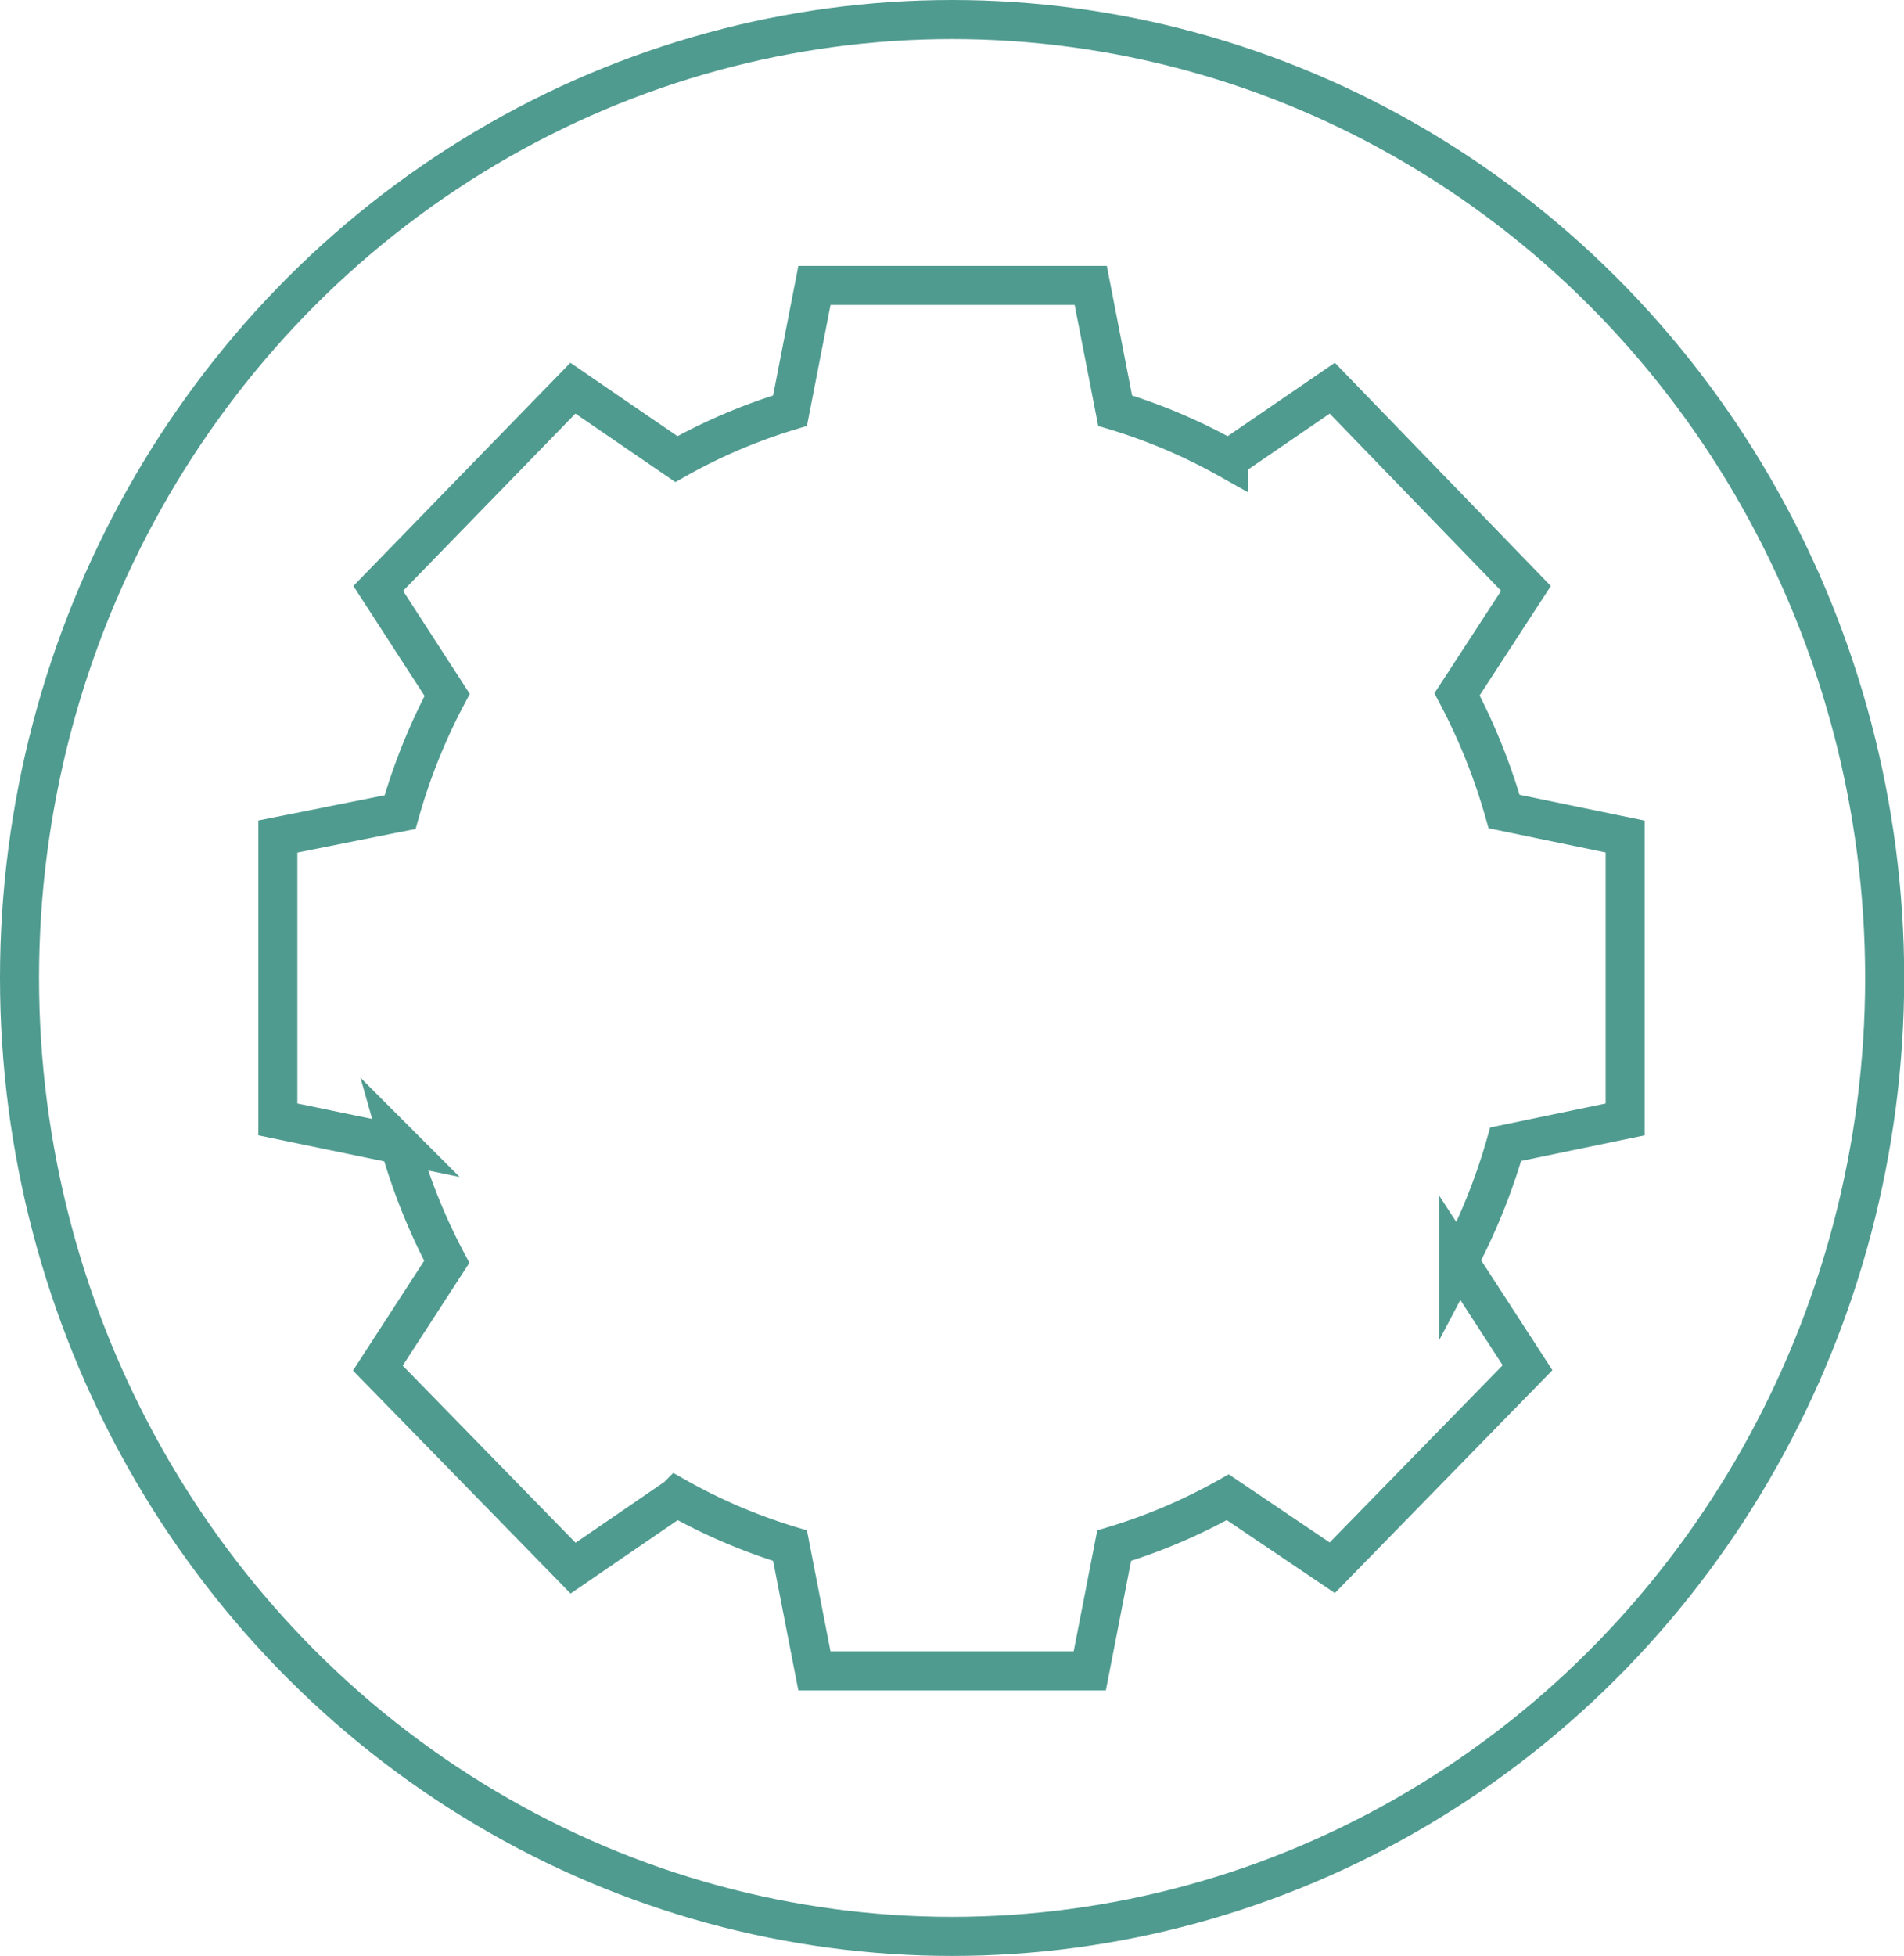
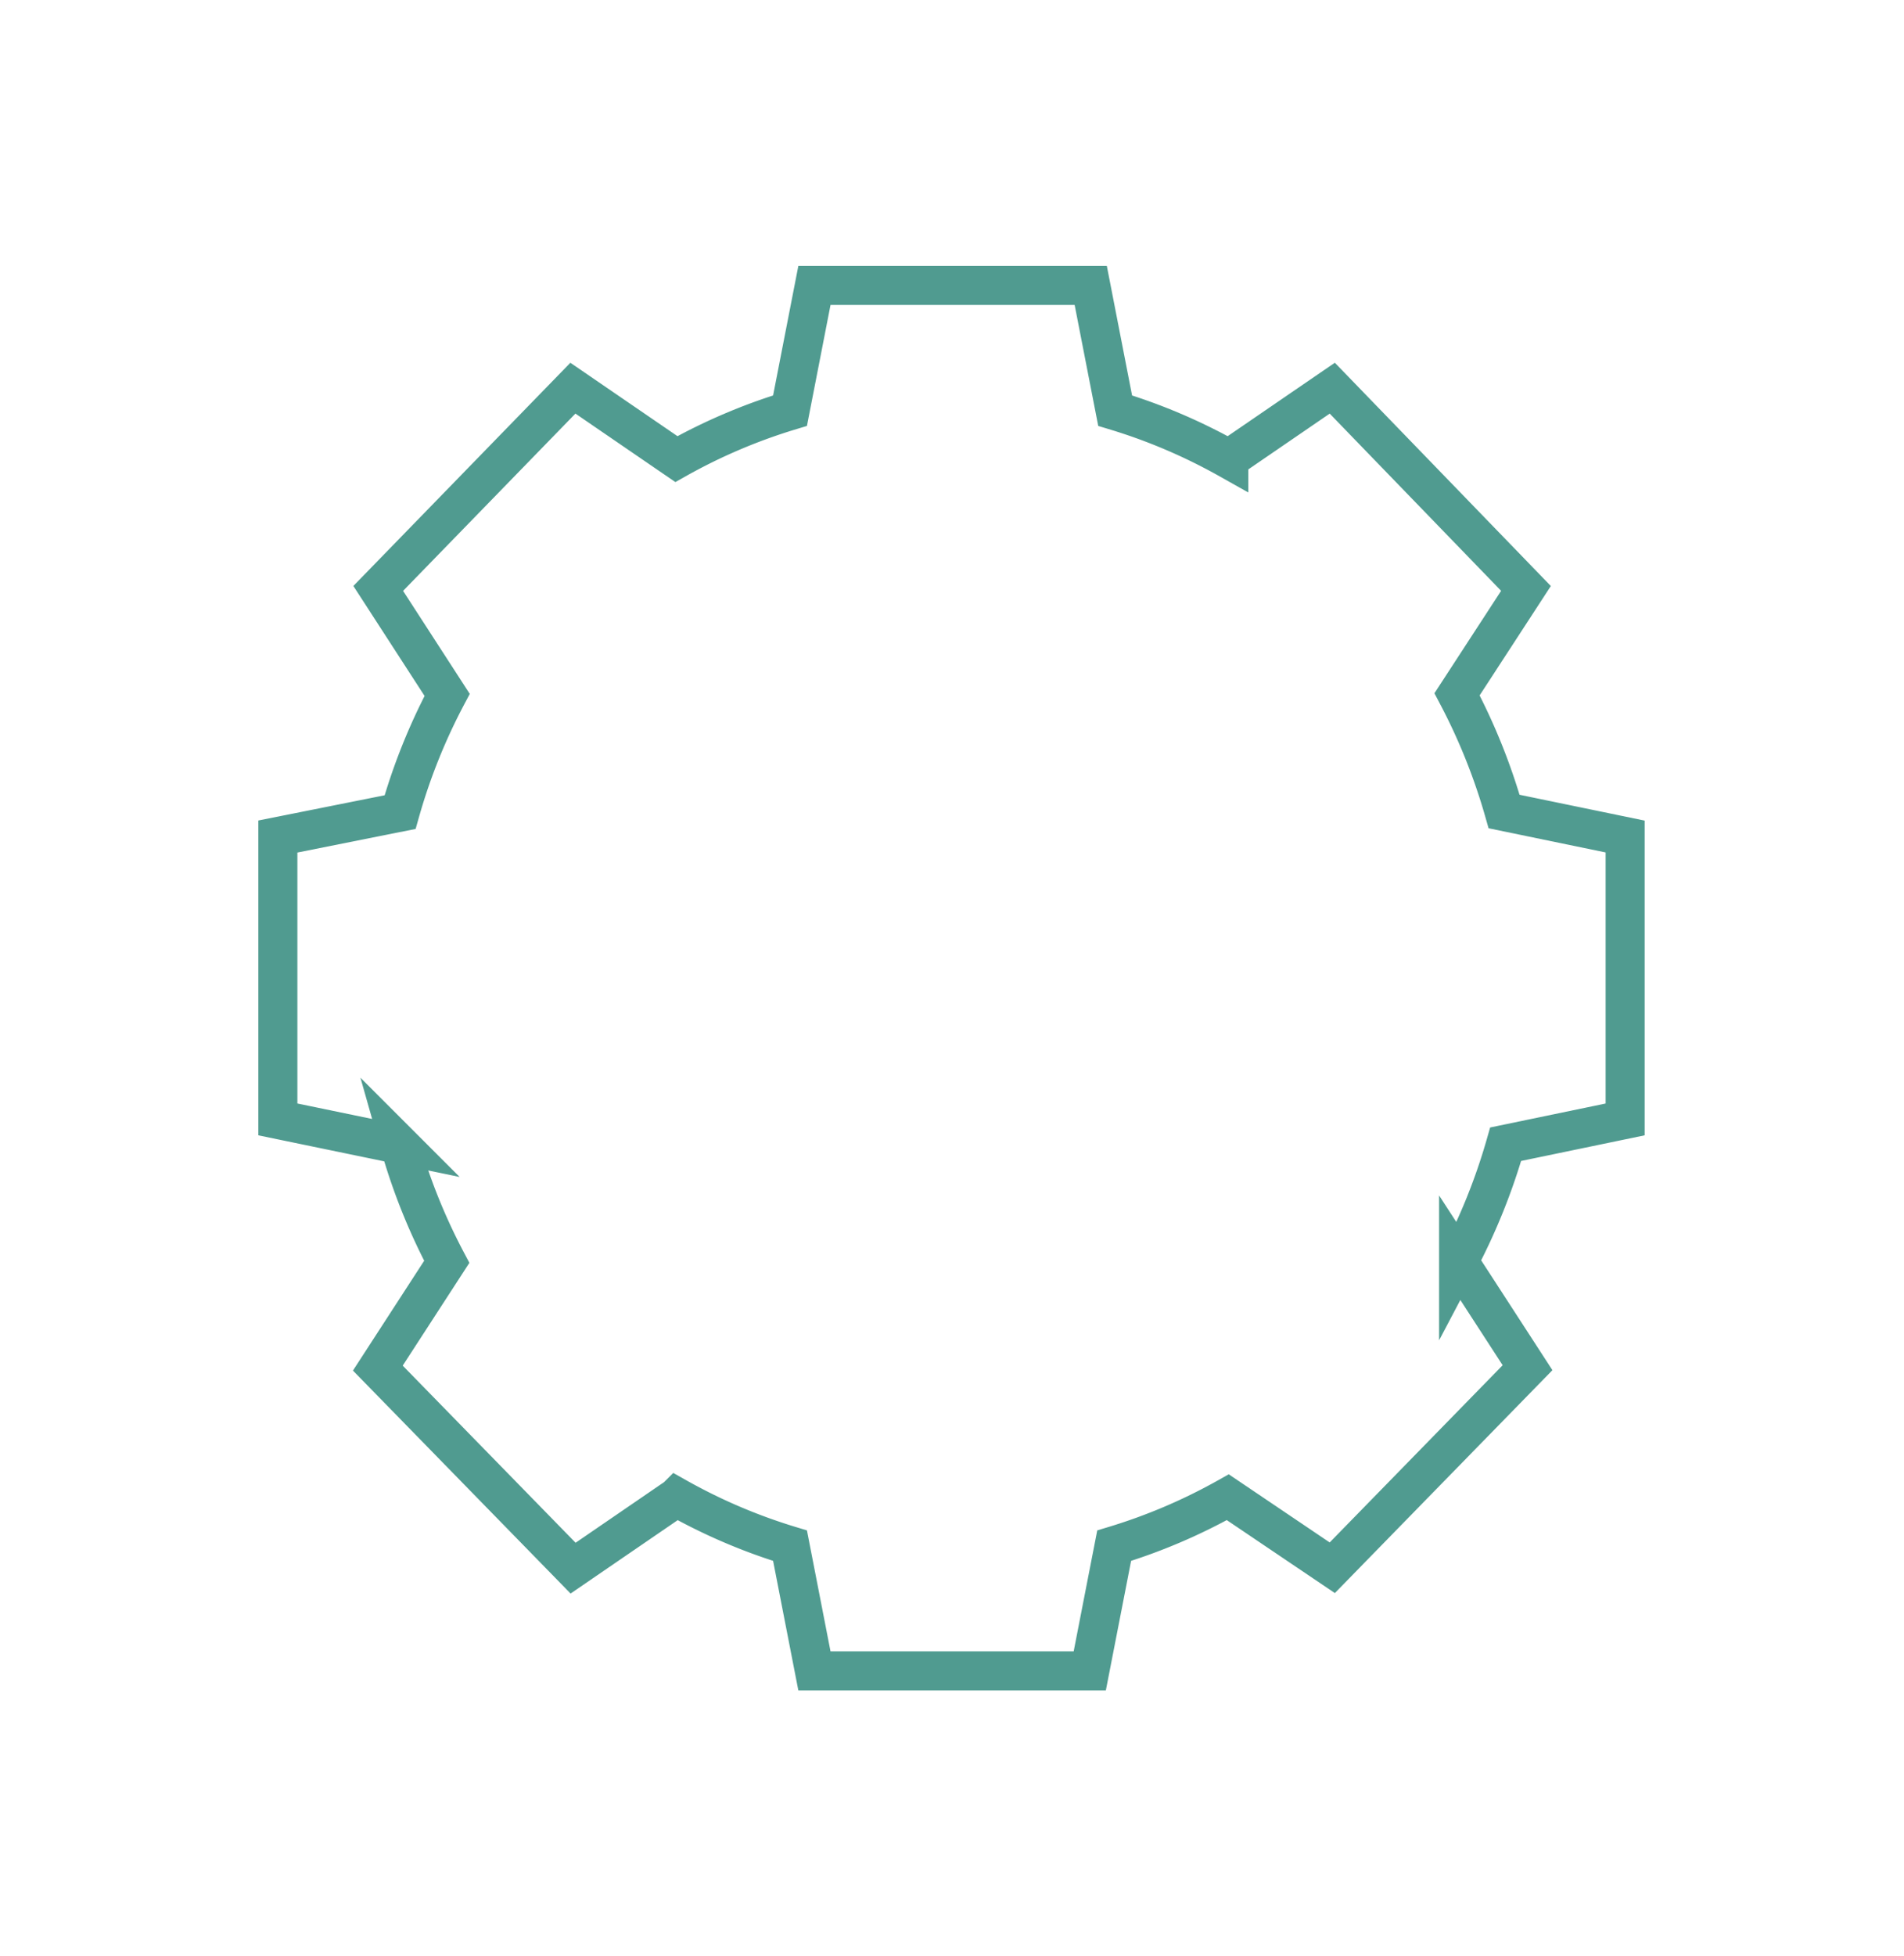
<svg xmlns="http://www.w3.org/2000/svg" id="Слой_1" data-name="Слой 1" viewBox="0 0 97.51 100.12">
  <defs>
    <style>.cls-1{fill:none;stroke:#509b90;stroke-miterlimit:10;stroke-width:2px;}</style>
  </defs>
  <title>Безымянный-3</title>
-   <ellipse class="cls-1" cx="48.76" cy="50.06" rx="47.76" ry="49.06" />
  <path class="cls-1" d="M85,57.18V42.7L78.8,41.42a31,31,0,0,0-2.41-6L79.92,30,70,19.75l-5.3,3.63a29,29,0,0,0-5.82-2.48l-1.25-6.41H43.48L42.23,20.9a29,29,0,0,0-5.82,2.48l-5.3-3.63L21.14,30l3.53,5.45a30.42,30.42,0,0,0-2.41,6L16,42.7V57.18l6.24,1.29a30.67,30.67,0,0,0,2.41,6l-3.53,5.44,10,10.24,5.3-3.63A29,29,0,0,0,42.23,79l1.25,6.41h14.1L58.83,79a29,29,0,0,0,5.82-2.48L70,80.13l10-10.24-3.53-5.44a31.3,31.3,0,0,0,2.41-6Z" transform="translate(-1.77 0.12)" />
</svg>